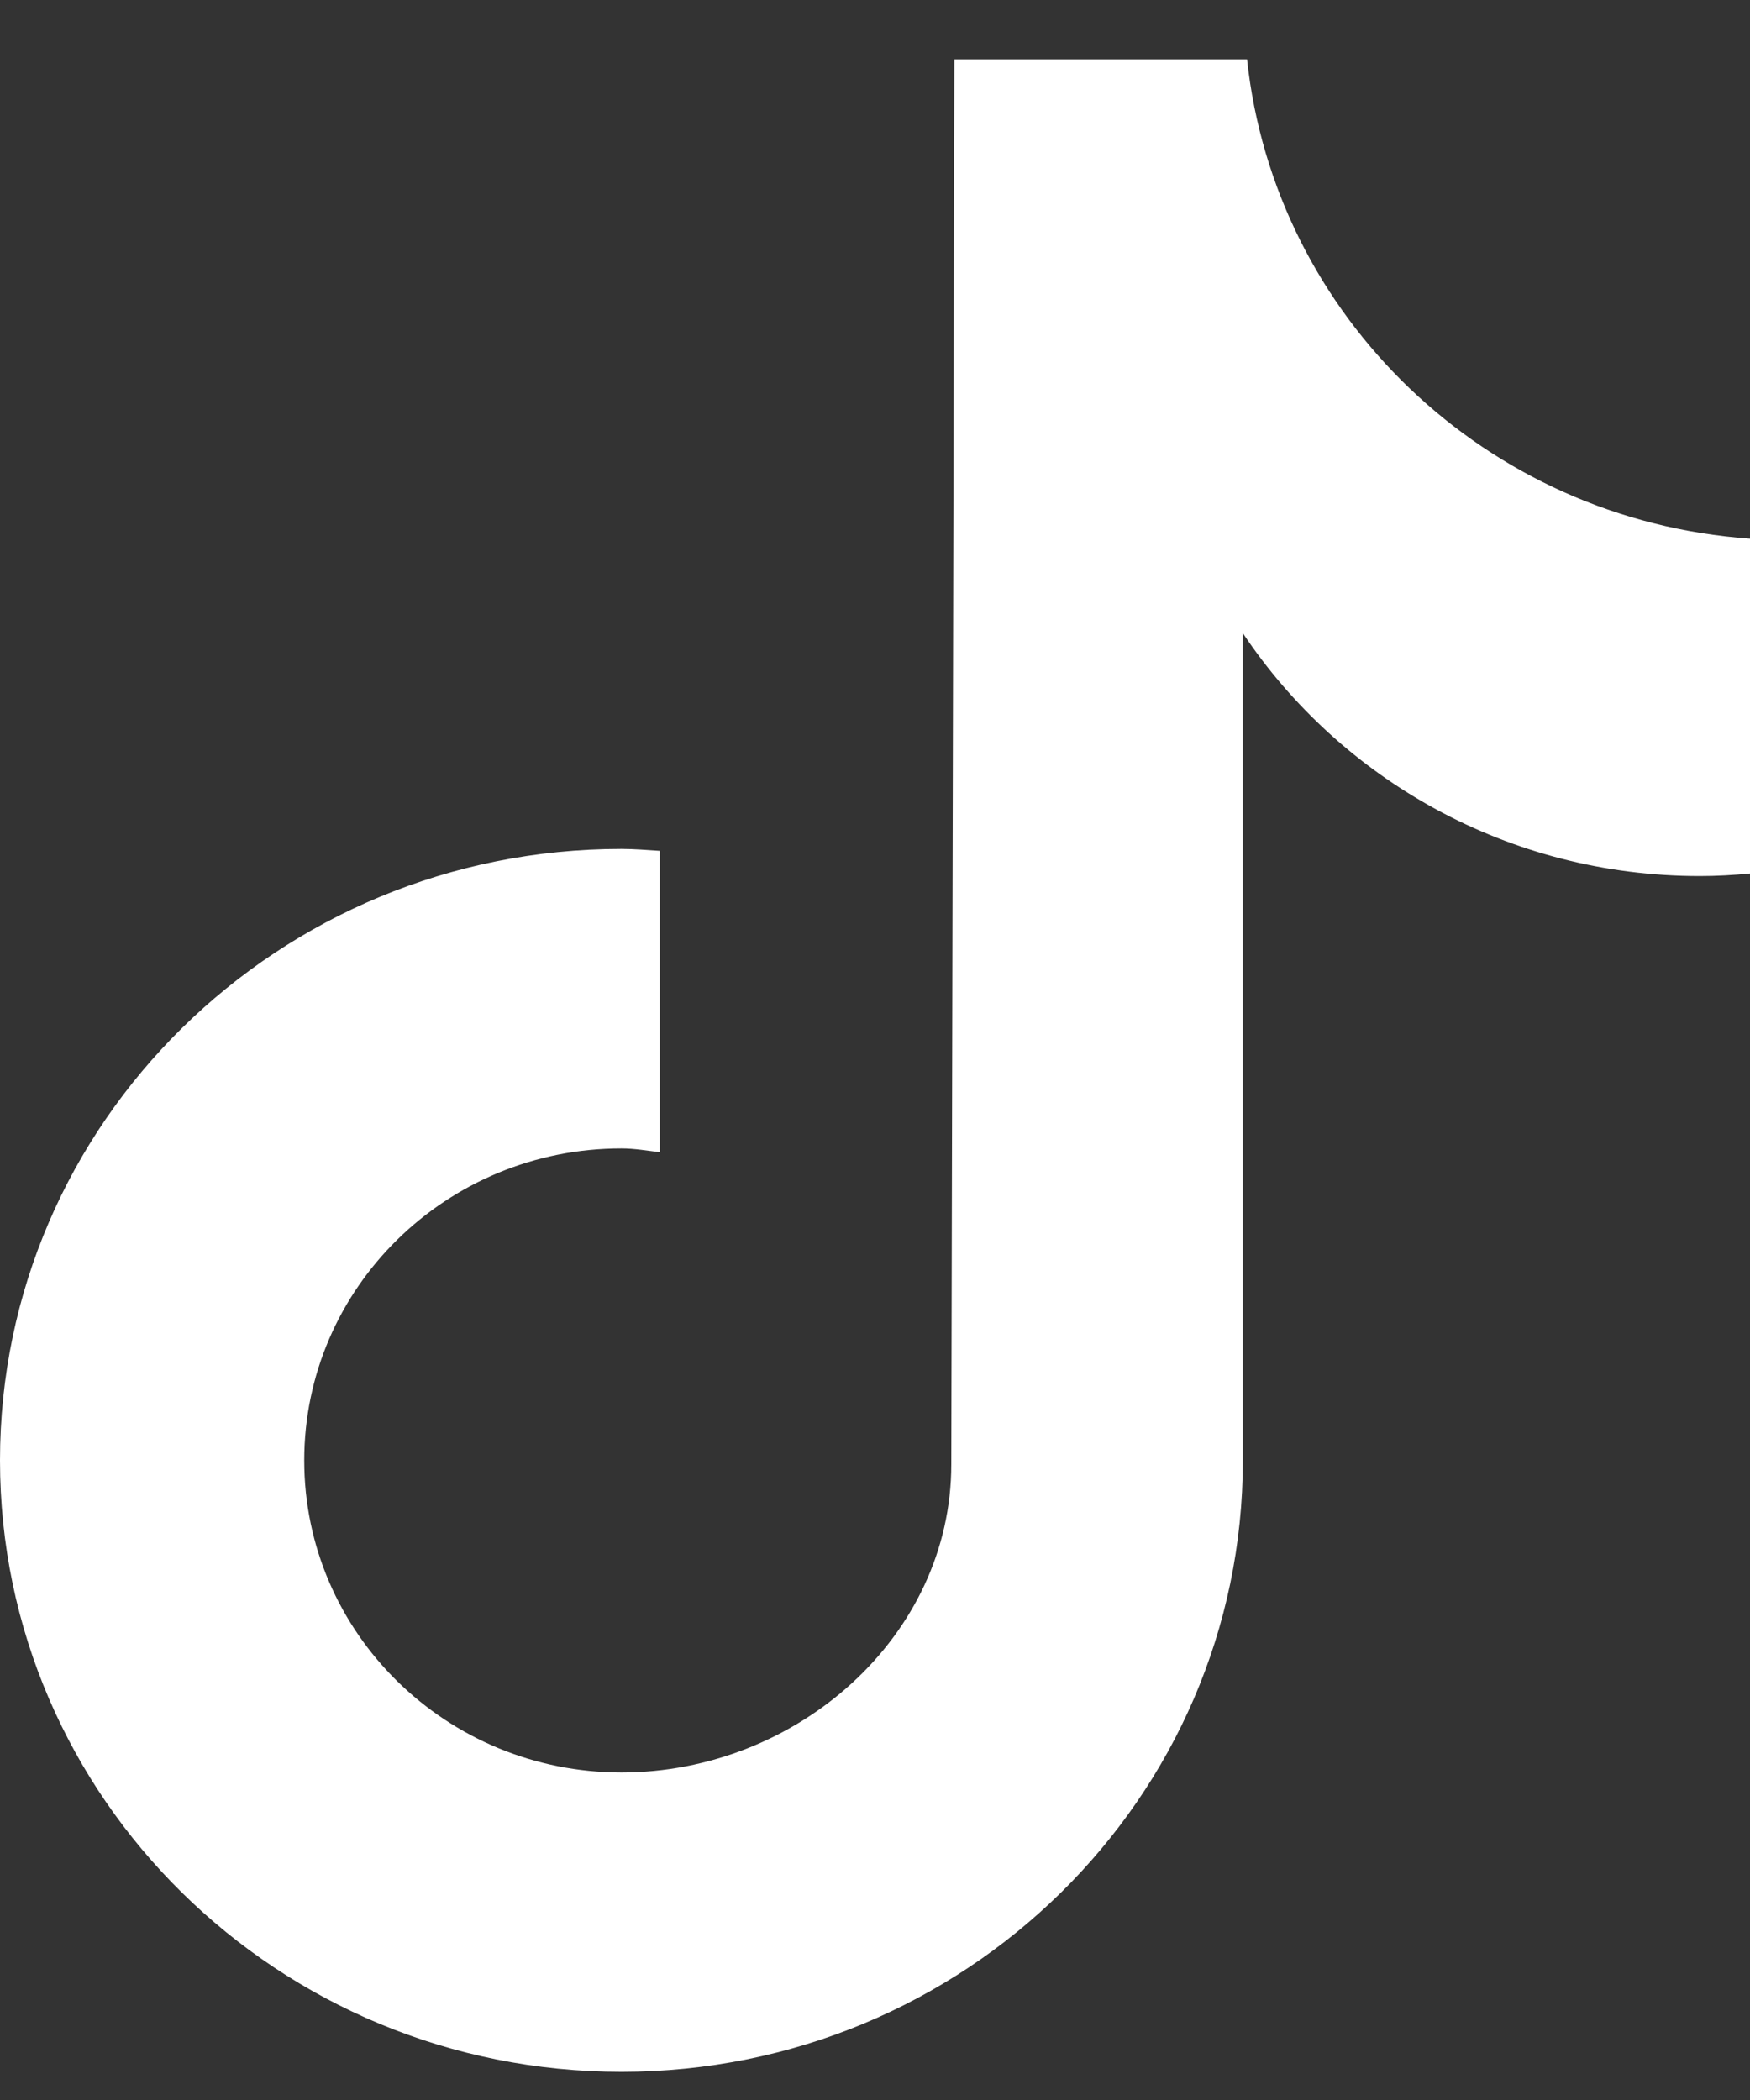
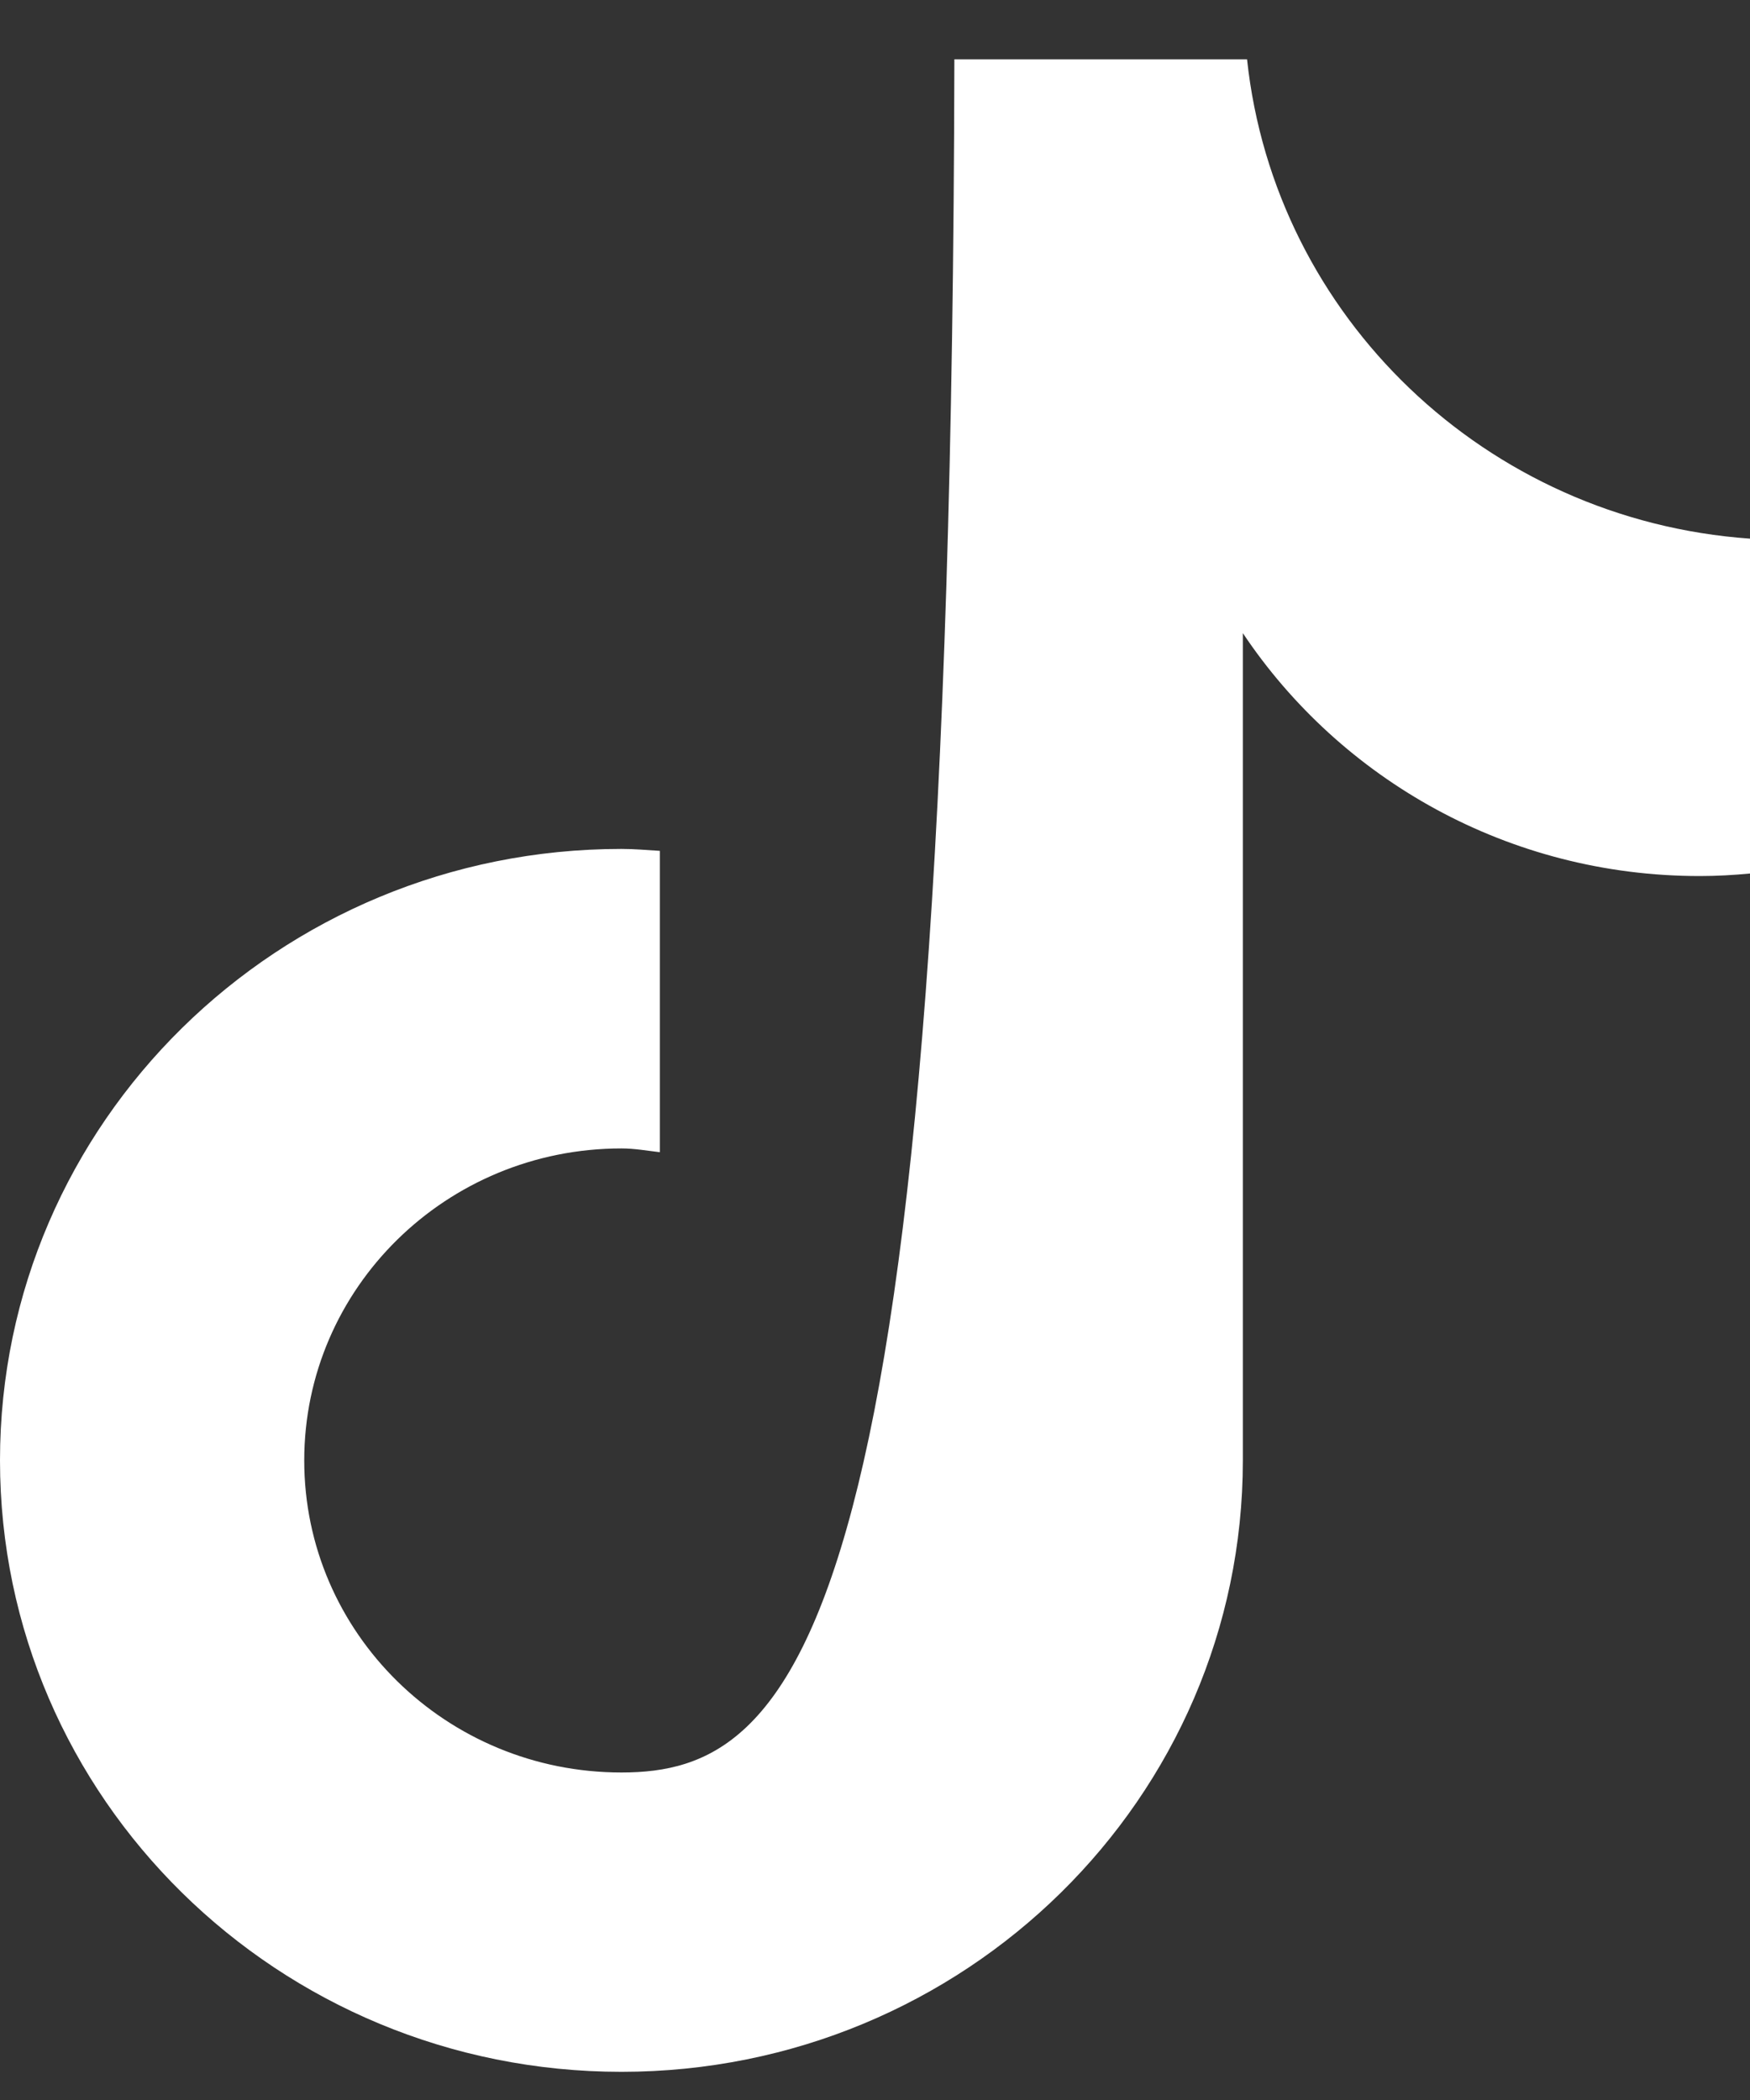
<svg xmlns="http://www.w3.org/2000/svg" width="20px" height="24px" viewBox="0 0 20 24" version="1.1" aria-hidden="true" style="fill:url(#CerosGradient_idc608fdcc5);">
  <rect x="0" y="0" width="20" height="24" fill="#333333" stroke="none" />
  <defs>
    <linearGradient class="cerosgradient" data-cerosgradient="true" id="CerosGradient_idc608fdcc5" gradientUnits="userSpaceOnUse" x1="50%" y1="100%" x2="50%" y2="0%">
      <stop offset="0%" stop-color="#FFFFFF" />
      <stop offset="100%" stop-color="#FFFFFF" />
    </linearGradient>
    <linearGradient />
  </defs>
  <title>Group 3</title>
  <g id="Phase-2-Hub-Design---Desktop6217eb196b5dd" stroke="none" stroke-width="1" fill="none" fill-rule="evenodd">
    <g id="Desktop---Phase-2-Copy-166217eb196b5dd" transform="translate(-783, -1421)" fill="#FFFFFF">
      <g id="Group-306217eb196b5dd" transform="translate(-36.644, 1091.678)">
        <g id="Social6217eb196b5dd" transform="translate(615.644, 321)">
          <g id="Group-36217eb196b5dd" transform="translate(204, 9)">
-             <path d="M20,5.478 C16.982,5.265 14.567,2.943 14.252,0 L10.907,0 C10.907,0 10.872,15.979 10.872,16.057 C10.872,18.027 9.104,19.579 7.102,19.579 C5.1,19.579 3.477,17.983 3.477,16.013 C3.477,14.043 5.1,12.447 7.102,12.447 C7.252,12.447 7.395,12.473 7.541,12.49 L7.541,9.046 C7.395,9.037 7.25,9.024 7.102,9.024 C3.18,9.024 0,12.153 0,16.012 C0,19.871 3.18,23 7.102,23 C11.024,23 14.204,19.871 14.204,16.012 L14.204,6.558 C15.321,8.229 17.241,9.334 19.425,9.334 C19.619,9.334 19.811,9.323 20,9.305 L20,5.478 Z" id="Fill-16217eb196b5dd" style="fill:url(#CerosGradient_idc608fdcc5);" />
+             <path d="M20,5.478 C16.982,5.265 14.567,2.943 14.252,0 L10.907,0 C10.872,18.027 9.104,19.579 7.102,19.579 C5.1,19.579 3.477,17.983 3.477,16.013 C3.477,14.043 5.1,12.447 7.102,12.447 C7.252,12.447 7.395,12.473 7.541,12.49 L7.541,9.046 C7.395,9.037 7.25,9.024 7.102,9.024 C3.18,9.024 0,12.153 0,16.012 C0,19.871 3.18,23 7.102,23 C11.024,23 14.204,19.871 14.204,16.012 L14.204,6.558 C15.321,8.229 17.241,9.334 19.425,9.334 C19.619,9.334 19.811,9.323 20,9.305 L20,5.478 Z" id="Fill-16217eb196b5dd" style="fill:url(#CerosGradient_idc608fdcc5);" />
          </g>
        </g>
      </g>
    </g>
  </g>
</svg>